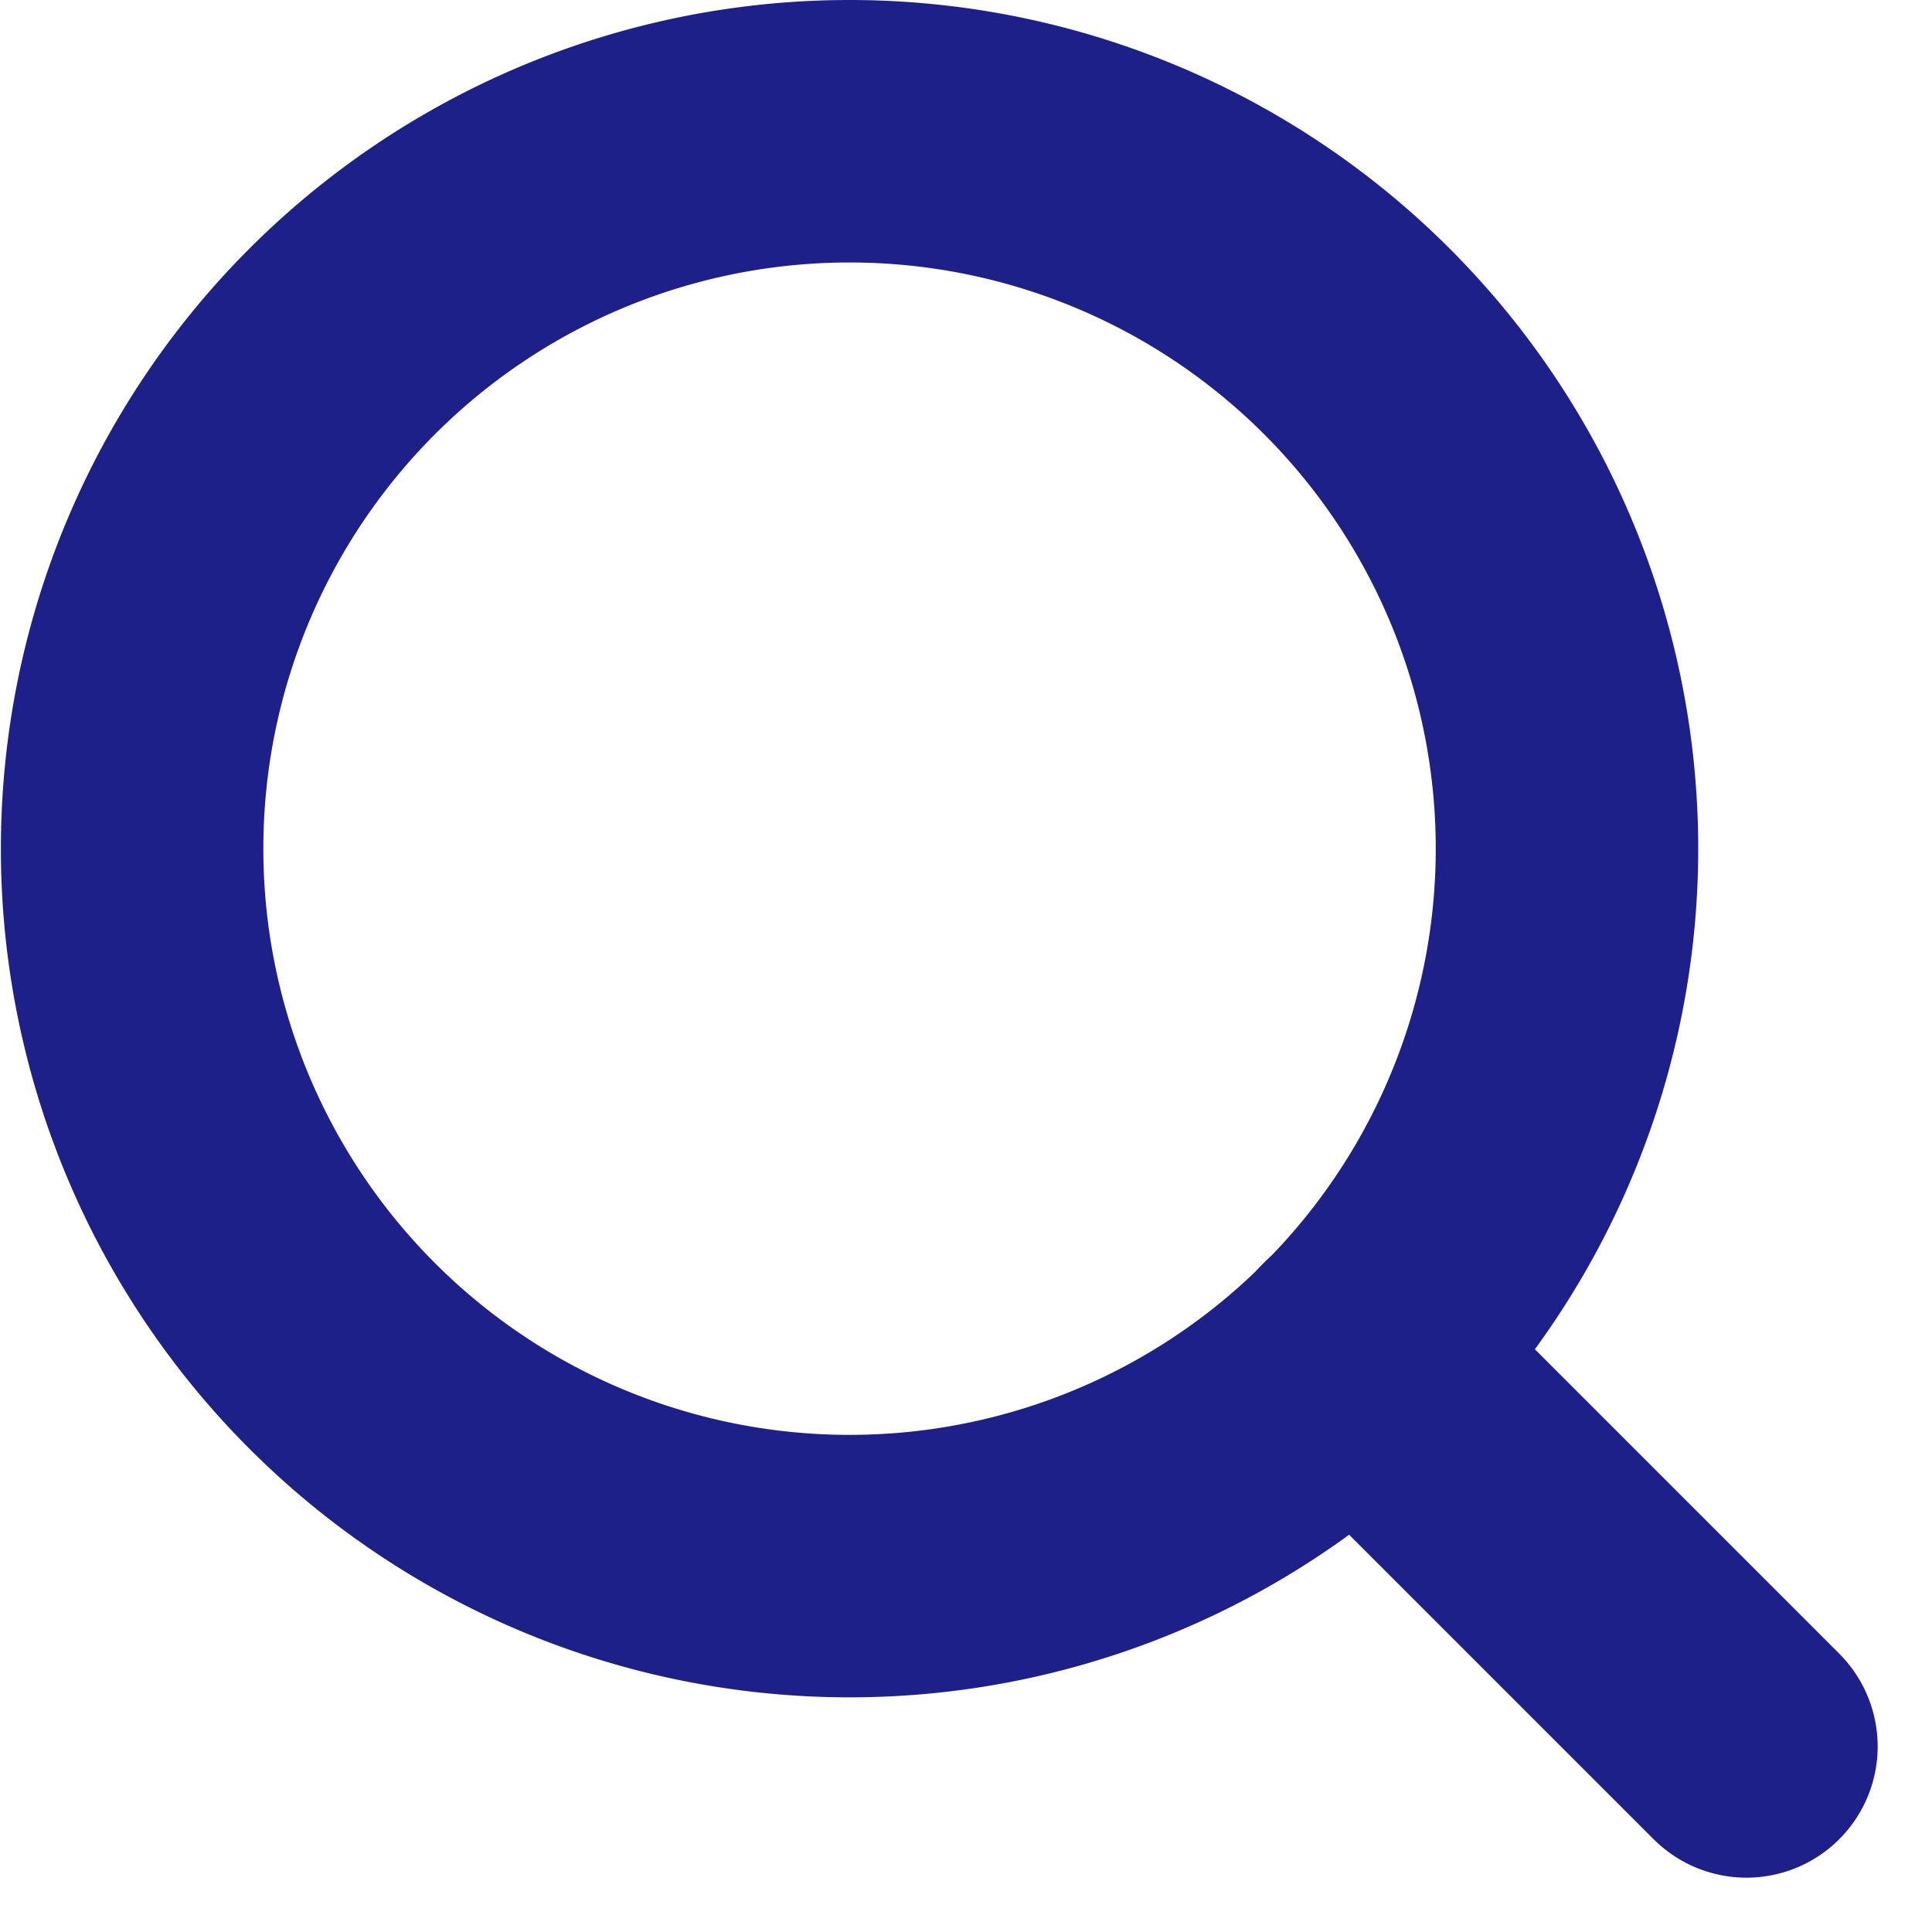
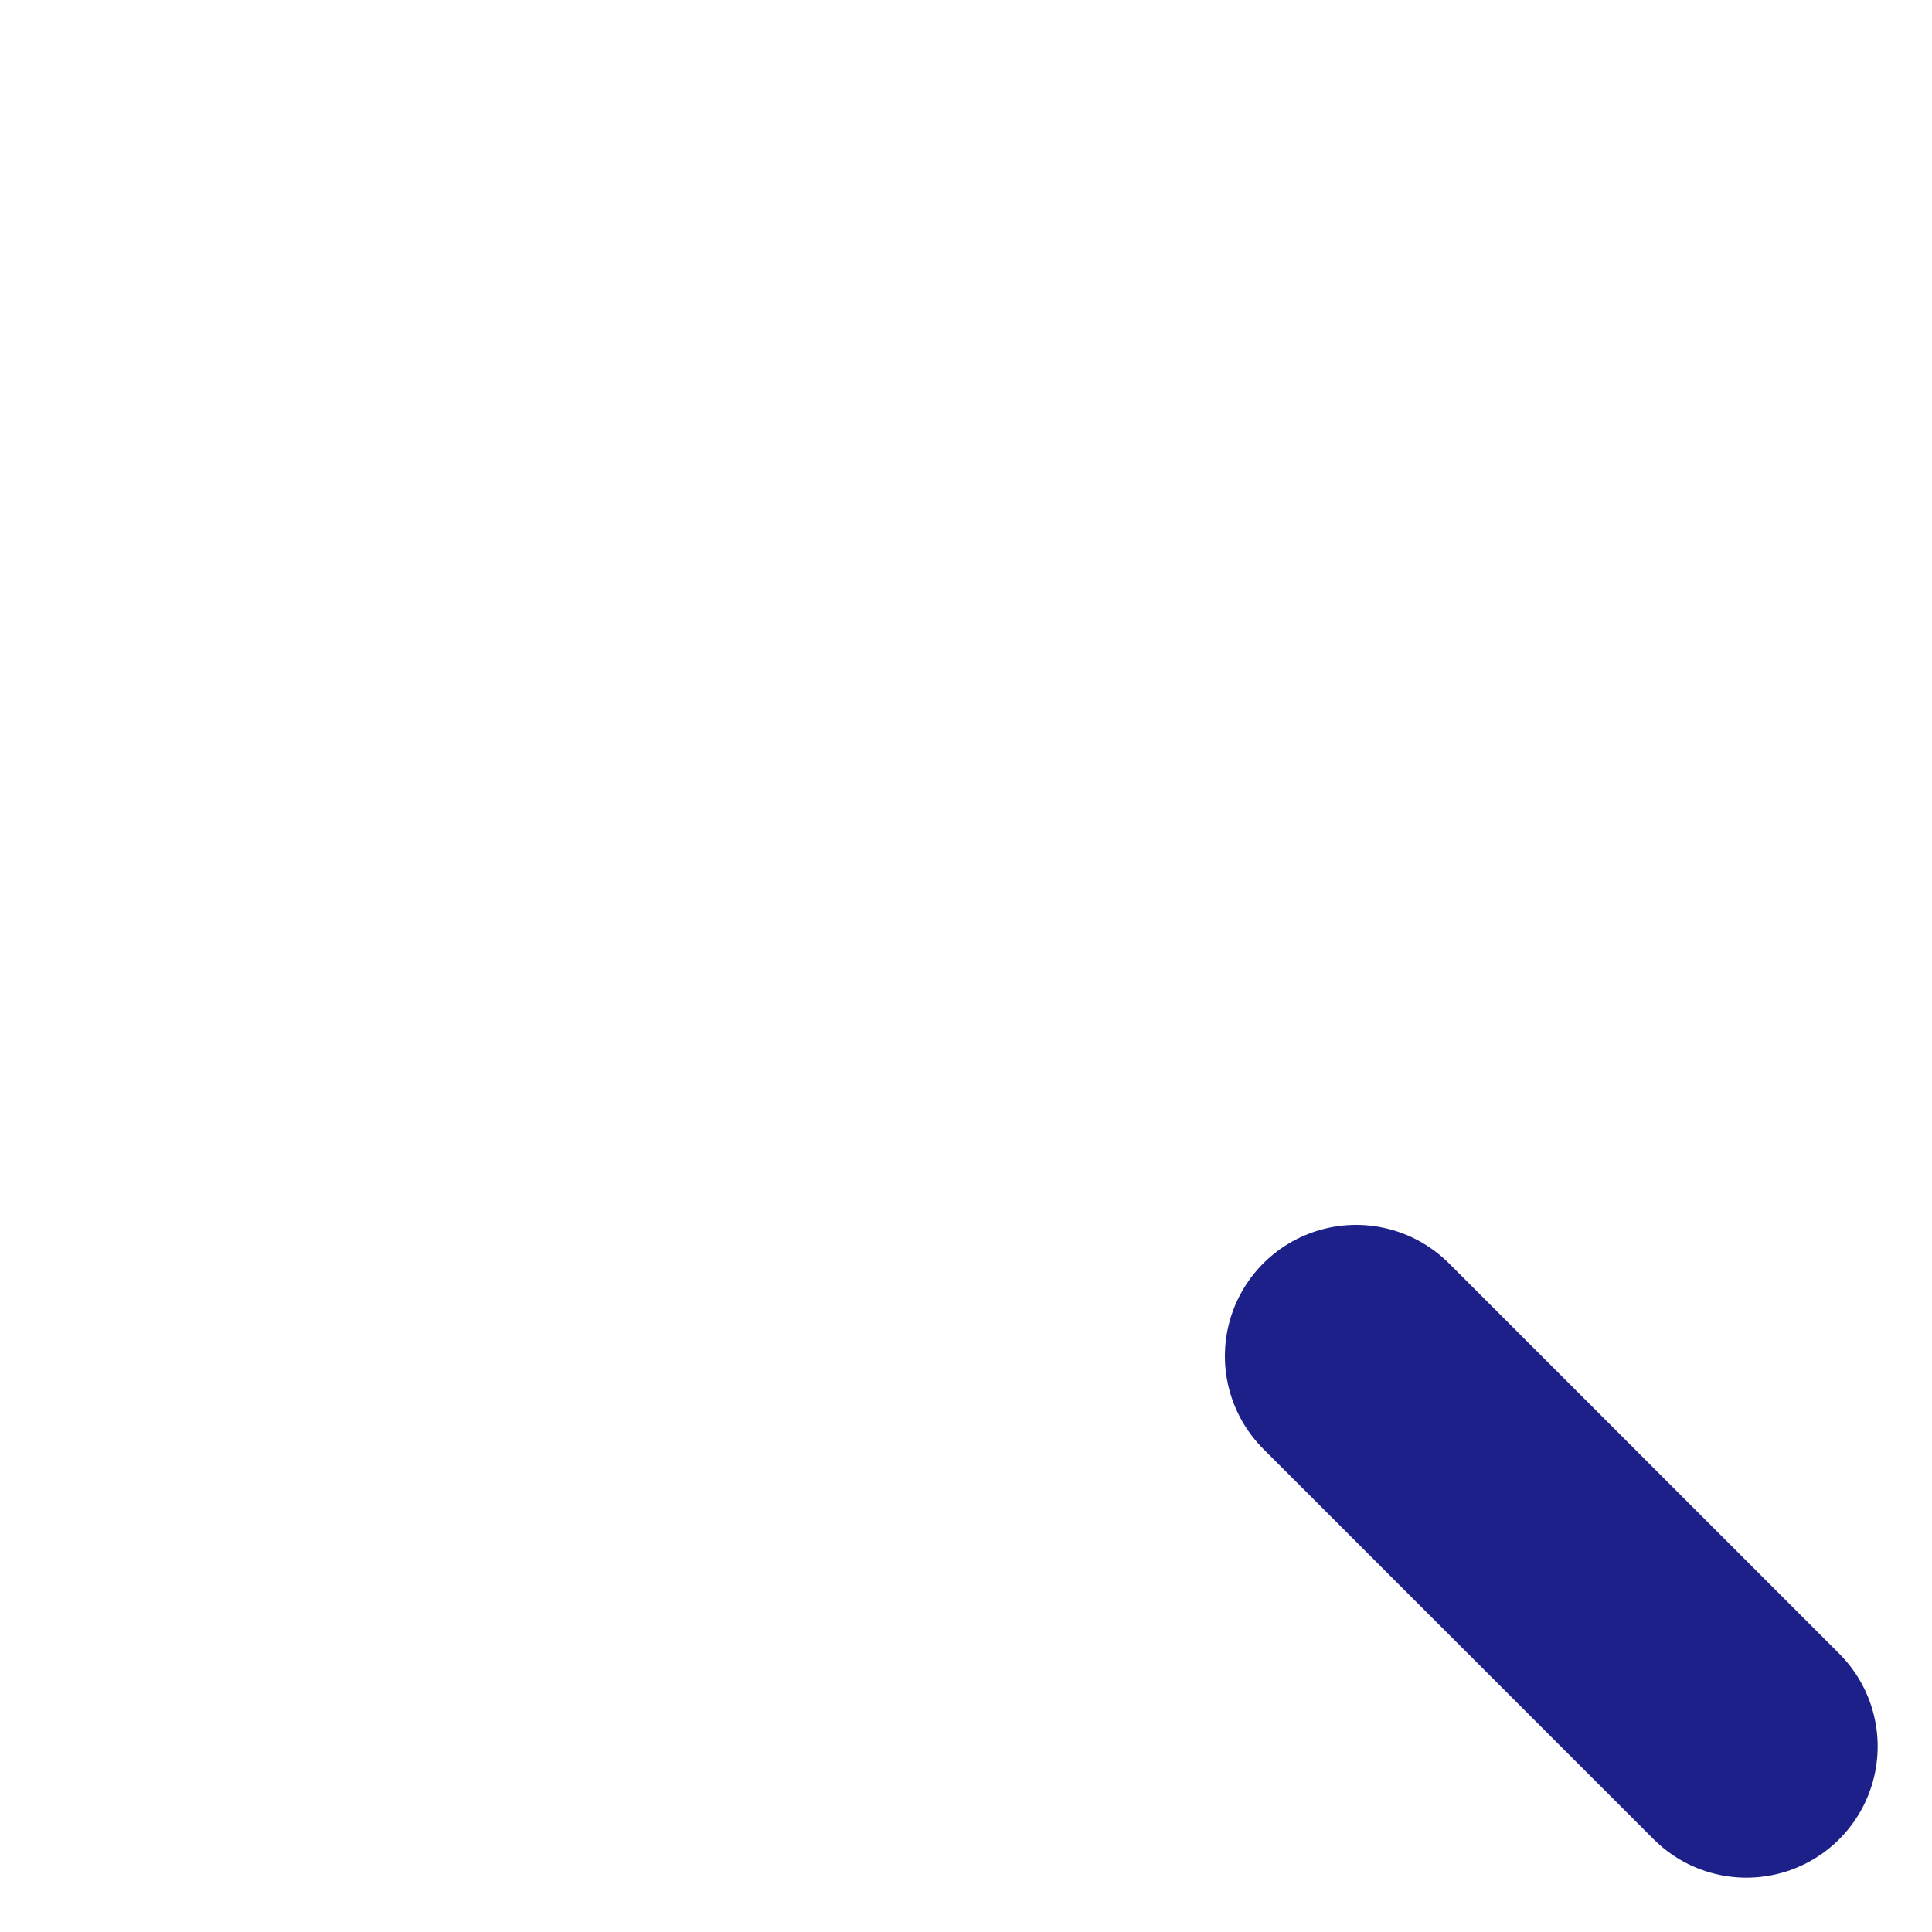
<svg xmlns="http://www.w3.org/2000/svg" width="22.082" height="22.082" viewBox="0 0 22.082 22.082">
  <g id="search" transform="translate(-3 -3)">
-     <path id="Path_579" data-name="Path 579" d="M20.91,12.7a8.2,8.2,0,1,1-8.2-8.2A8.2,8.2,0,0,1,20.91,12.7Z" fill="none" stroke="#1d2088" stroke-linecap="round" stroke-linejoin="round" stroke-width="3" />
    <path id="Path_580" data-name="Path 580" d="M29.436,29.436l-4.461-4.461" transform="translate(-6.475 -6.475)" fill="none" stroke="#1d2088" stroke-linecap="round" stroke-linejoin="round" stroke-width="3" />
  </g>
</svg>